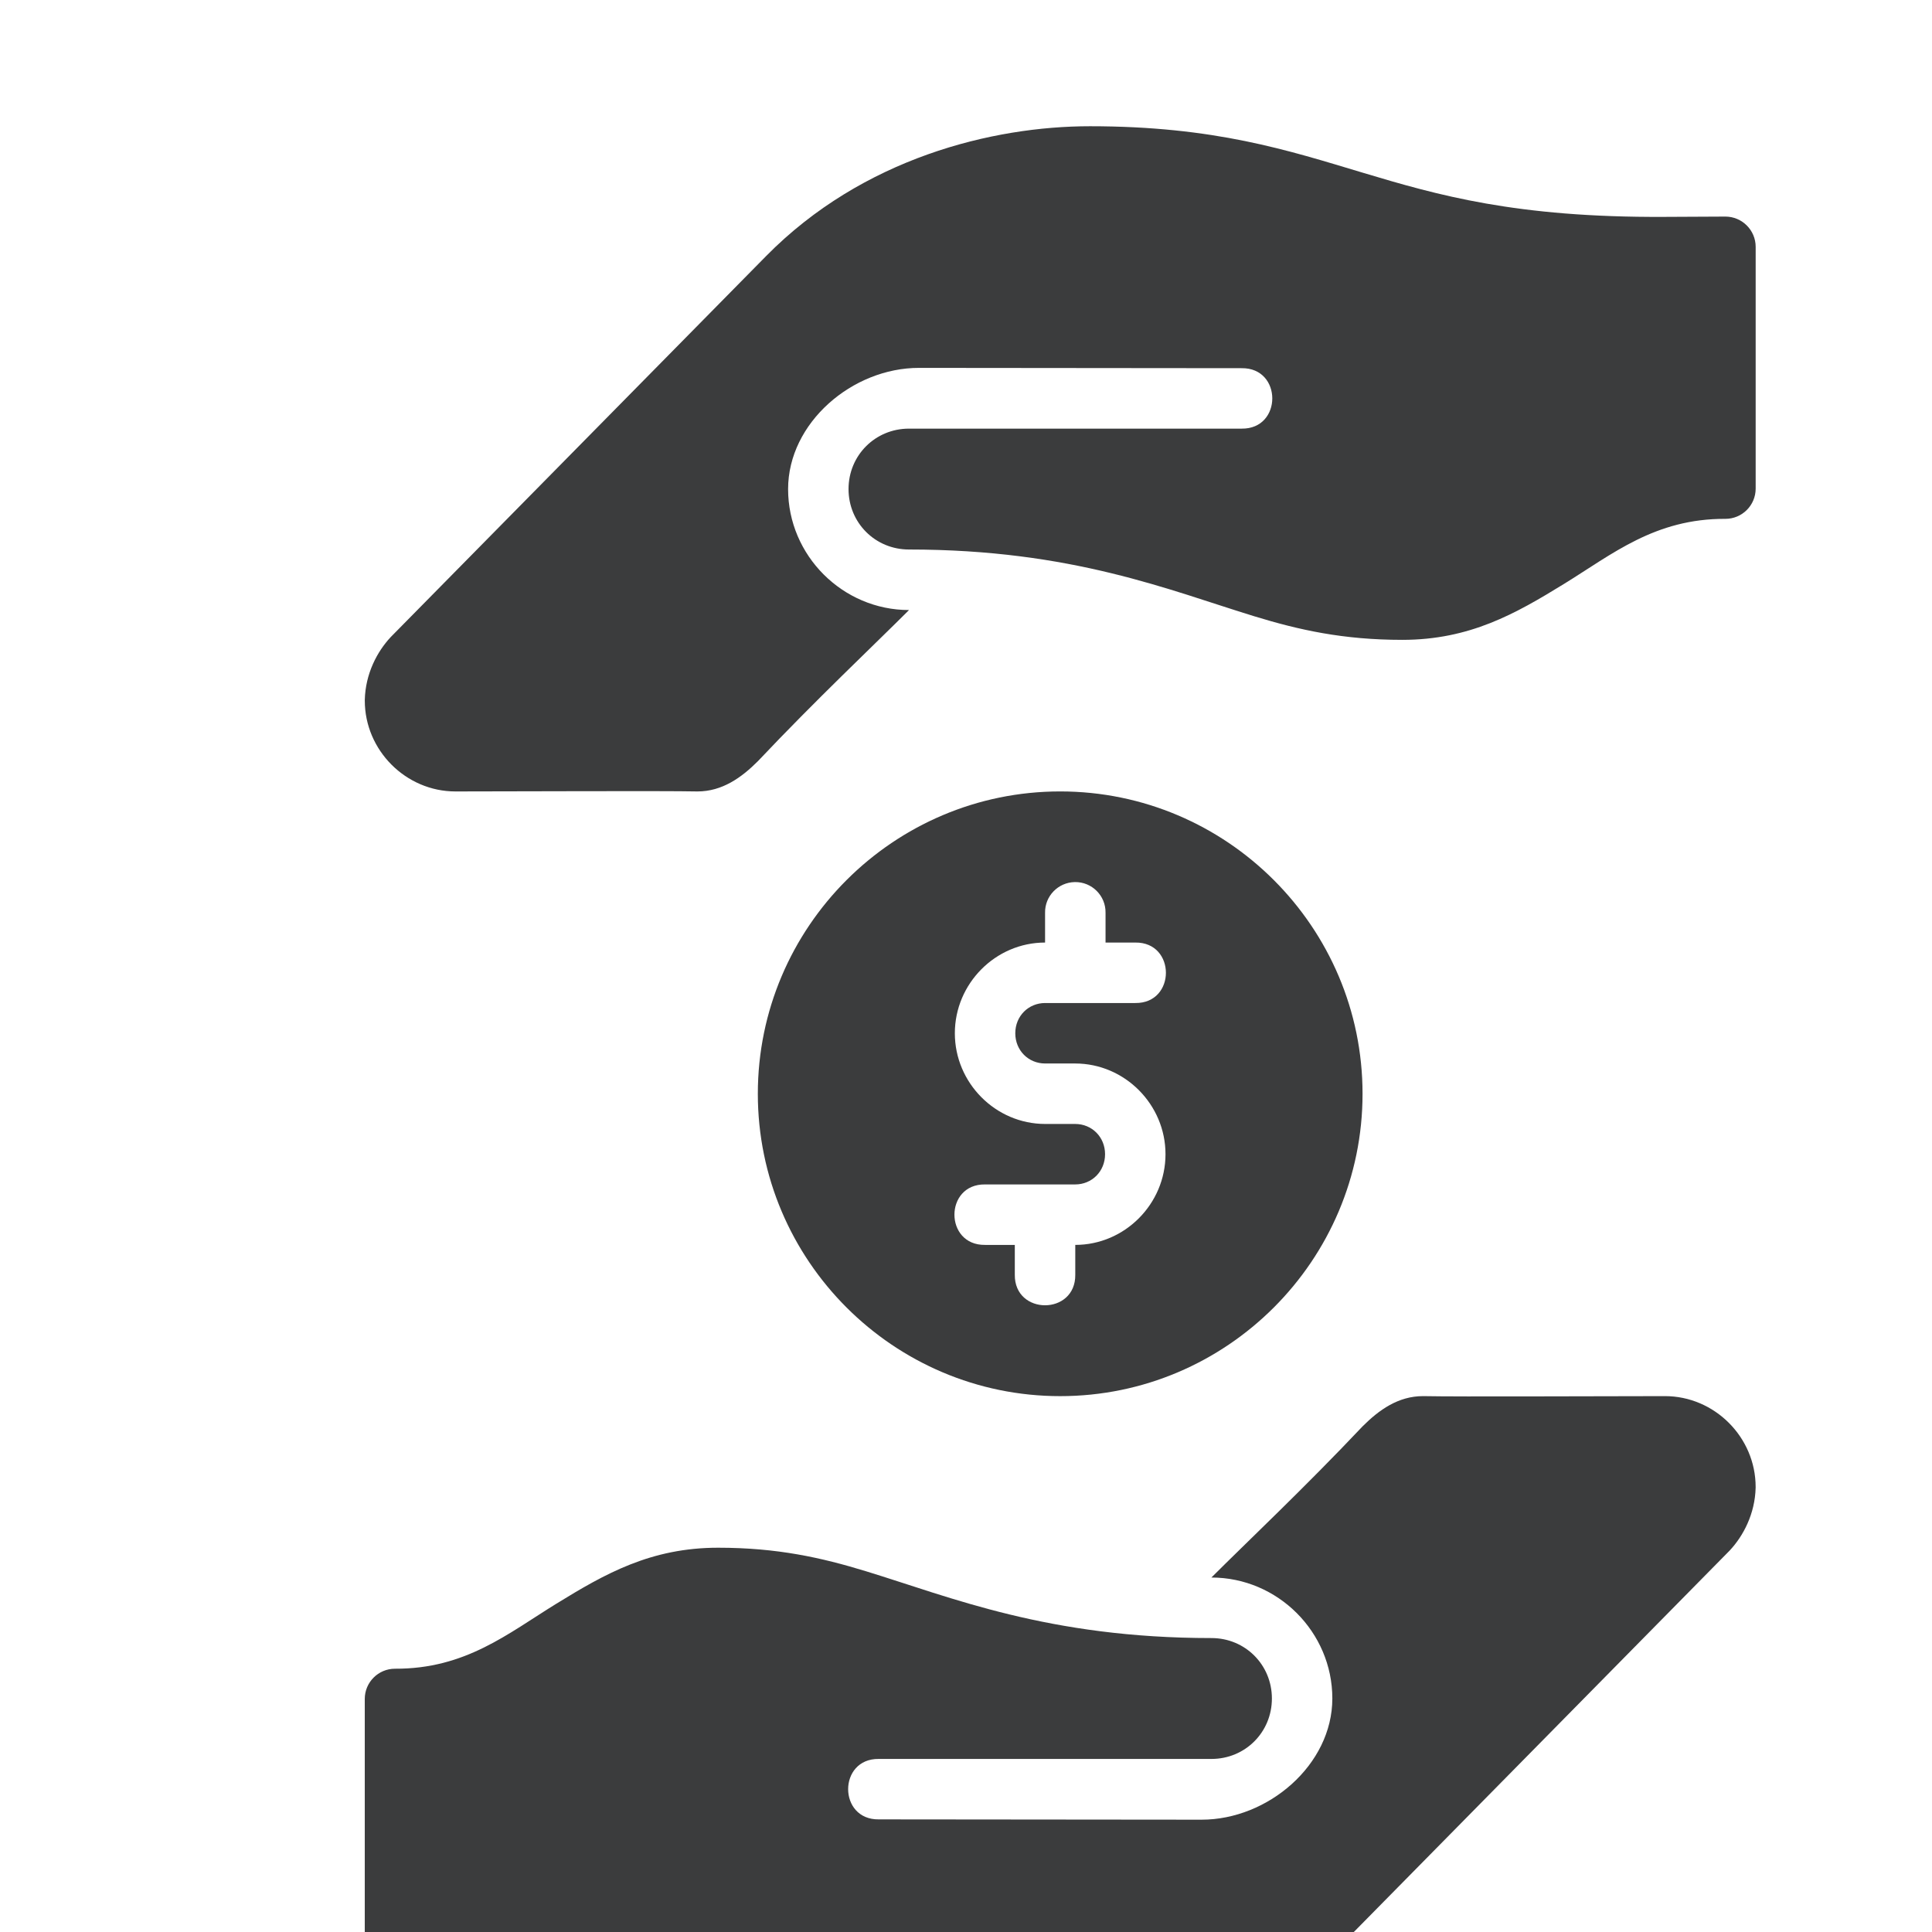
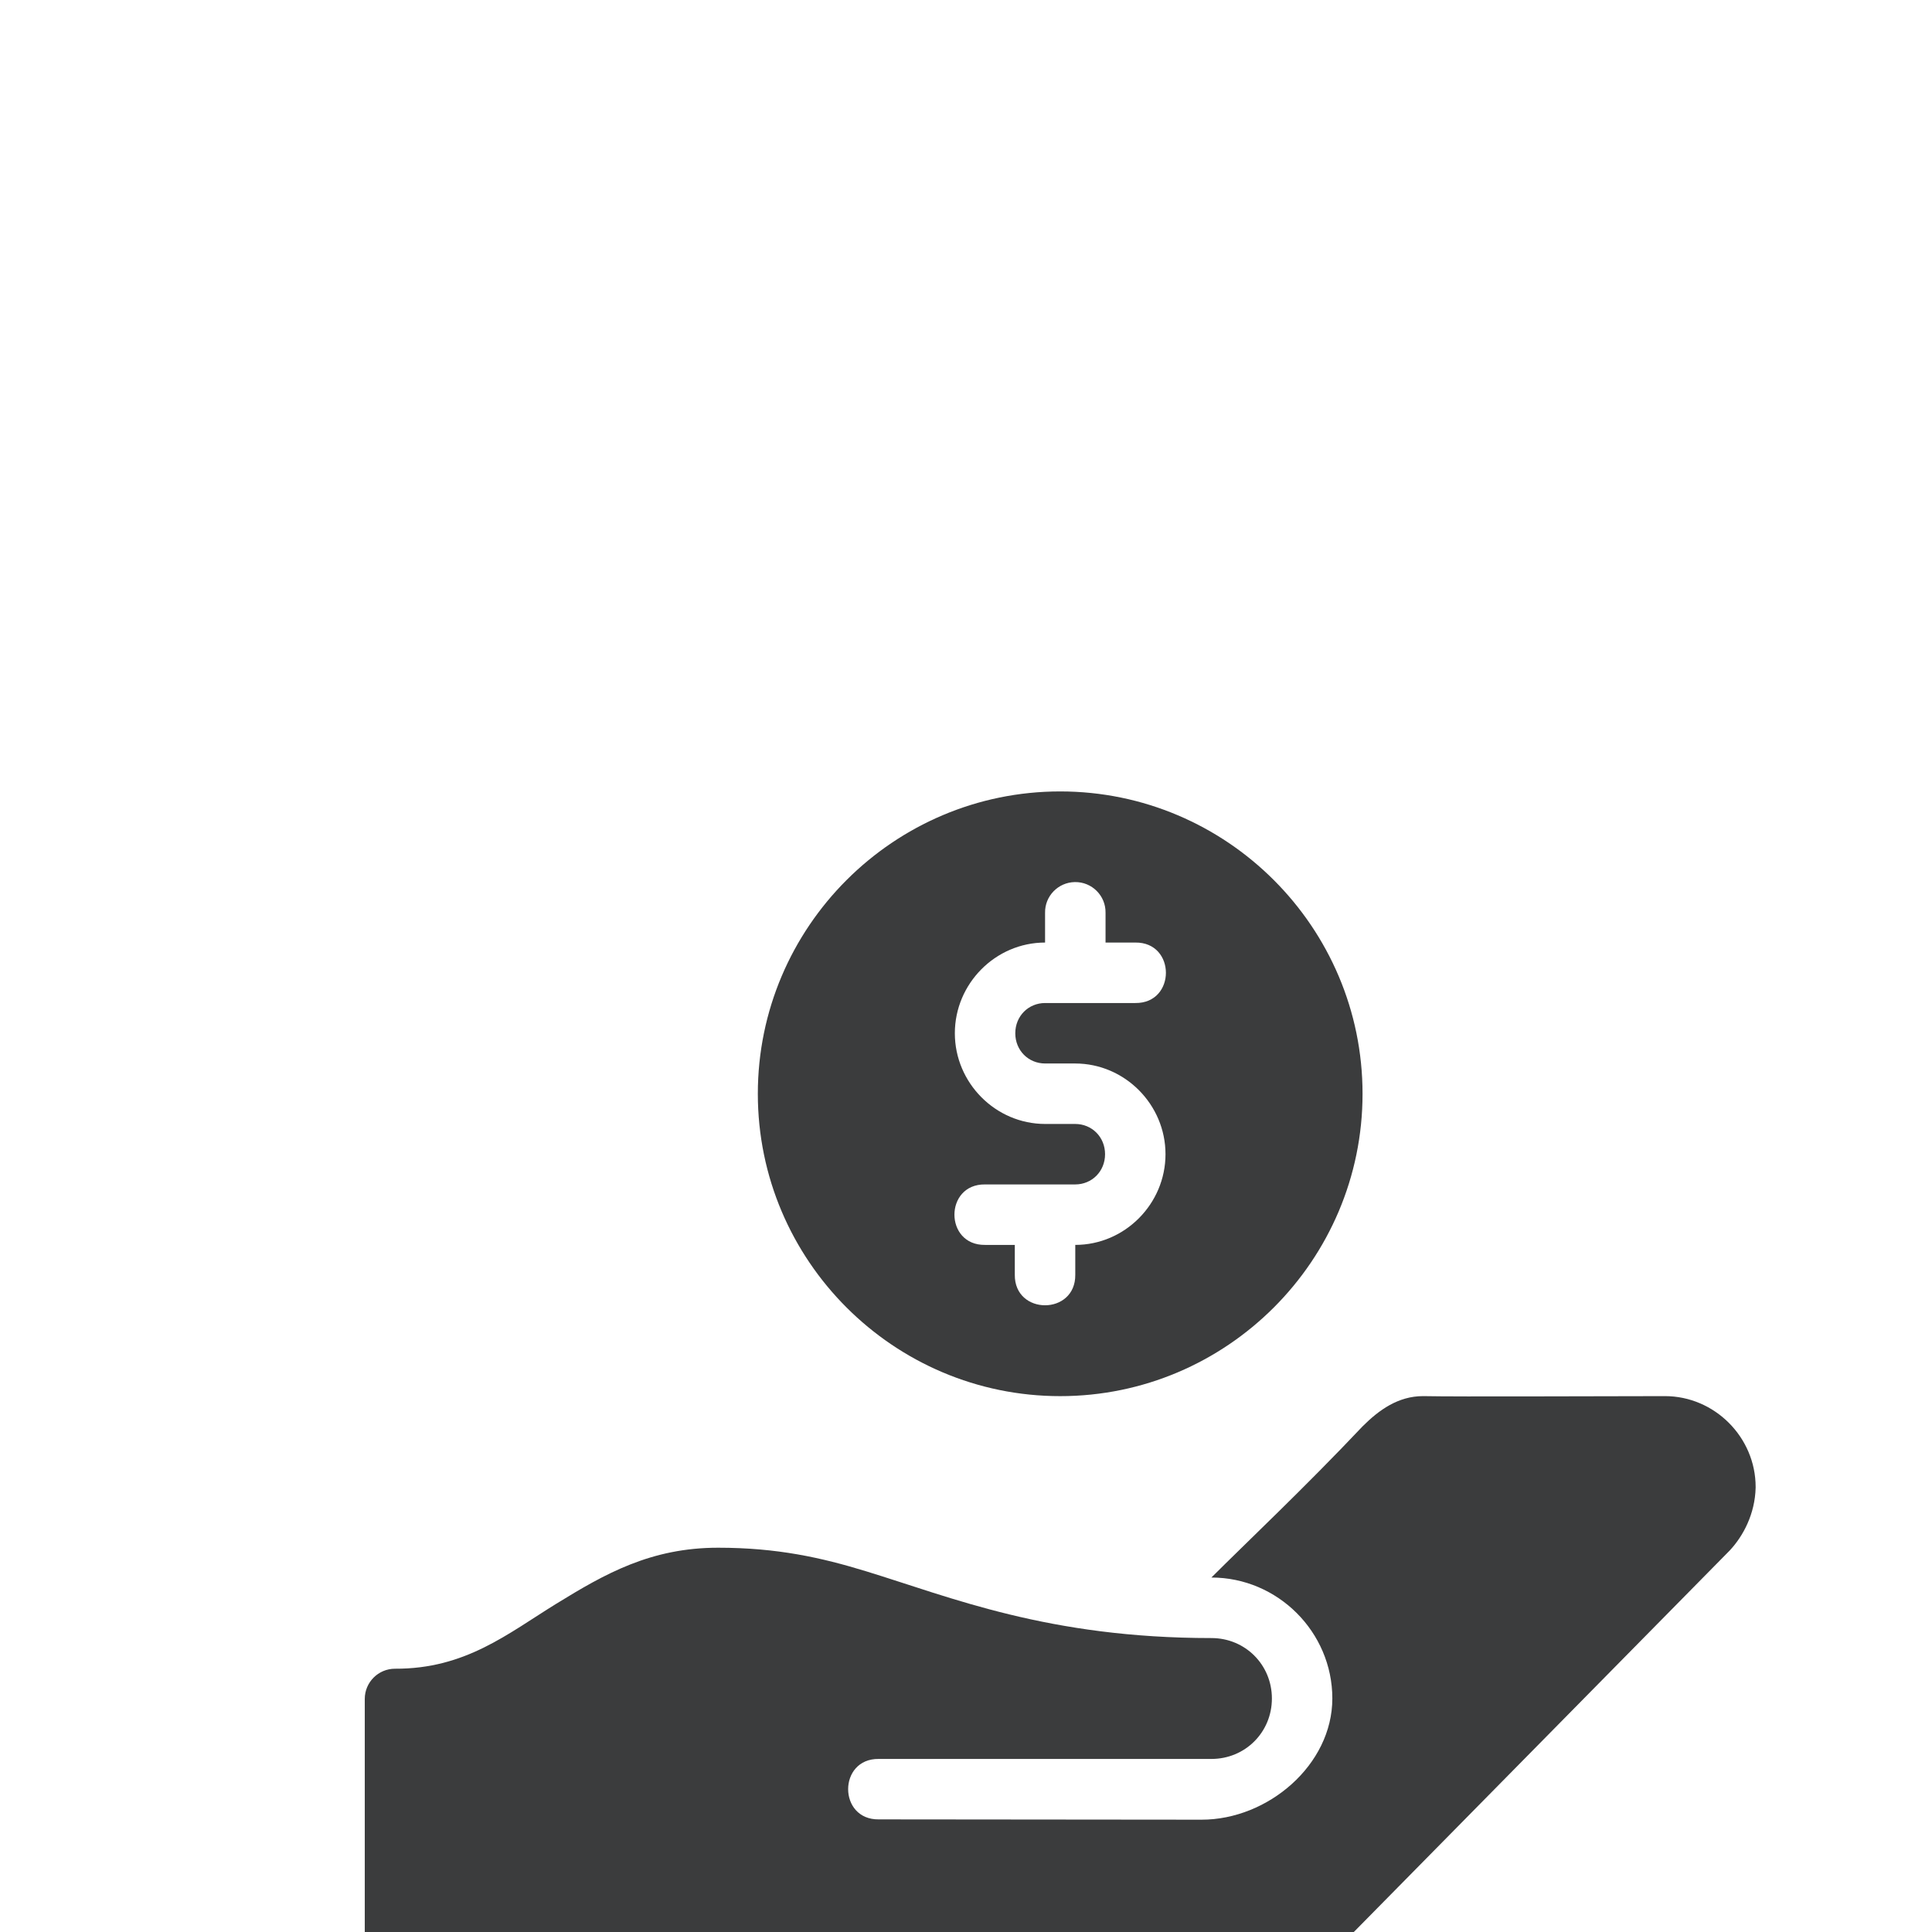
<svg xmlns="http://www.w3.org/2000/svg" id="svg8" height="64" viewBox="0 0 16.933 16.933" width="64">
  <pattern id="EMFhbasepattern" height="6" patternUnits="userSpaceOnUse" width="6" />
  <g id="layer1" transform="translate(0 -280.067)">
    <g id="g25015" fill="#3b3c3d" transform="matrix(.265 0 0 .265 -684.213 -422.763)">
-       <path id="path25009" d="m2612.001 2672.365c-2.196 0-4-1.804-4-4s2.13-4.011 4.327-4.009l10.673.01c1.352-.019 1.352 2.018 0 1.999h-11.002c-1.116 0-1.999.883-1.999 1.999s.883 1.999 1.999 1.999c5.403 0 8.617 1.35 11.424 2.209 1.476.452 2.94.779 4.891.779 2.231 0 3.744-.863 5.35-1.851s3.006-2.161 5.338-2.151c.552 0 1-.448 1-1v-7.997c0-.55-.449-.999-1-1l-2.029.01c-4.896.024-7.475-.714-9.955-1.458-2.481-.744-4.91-1.54-9.032-1.54-3.219 0-7.515 1.05-10.713 4.295l-12.398 12.583c-.01.01-.014.014-.021.022-.442.474-.832 1.202-.853 2.074-0.0.01-0.0.016 0 .023 0 1.643 1.357 3.004 3 3.004 2 0 6.815-.024 8 0 .822 0 1.459-.459 2-1 1.922-2.035 3.831-3.831 5-5z" font-variant-ligatures="normal" font-variant-position="normal" font-variant-caps="normal" font-variant-numeric="normal" font-variant-alternates="normal" font-feature-settings="normal" text-indent="0" text-align="start" text-decoration-line="none" text-decoration-style="solid" text-decoration-color="#000000" text-transform="none" text-orientation="mixed" white-space="normal" shape-padding="0" isolation="auto" mix-blend-mode="normal" solid-color="#000000" solid-opacity="1" vector-effect="none" />
      <path id="path25011" d="m2617 2678.364c-5.512 0-10 4.488-10 10s4.488 10 10 10c5.512 0 10-4.488 10-10s-4.488-10-10-10zm.484 2.998c.564-.01 1.026.451 1.016 1.016v.984h.984c1.35-.017 1.35 2.017 0 2-.998 0-1.984.001-2.981 0-.555 0-.988.433-.988 1 0 .567.433 1 .988 1h.992c1.642 0 2.988 1.358 2.988 3 0 1.641-1.343 2.999-2.984 3v.986c.015 1.348-2.015 1.348-2 0v-.986h-.984c-1.35.017-1.35-2.017 0-2h2.981c.555 0 .988-.433.988-1s-.433-1-.988-1h-.992c-1.642 0-2.988-1.358-2.988-3 0-1.641 1.344-3 2.984-3v-.984c-.01-.552.432-1.006.984-1.016z" font-variant-ligatures="normal" font-variant-position="normal" font-variant-caps="normal" font-variant-numeric="normal" font-variant-alternates="normal" font-feature-settings="normal" text-indent="0" text-align="start" text-decoration-line="none" text-decoration-style="solid" text-decoration-color="#000000" text-transform="none" text-orientation="mixed" white-space="normal" shape-padding="0" isolation="auto" mix-blend-mode="normal" solid-color="#000000" solid-opacity="1" vector-effect="none" paint-order="fill markers stroke" />
      <path id="path25013" d="m2622.001 2704.363c2.196 0 4 1.804 4 4s-2.13 4.011-4.327 4.009l-10.673-.01c-1.352.019-1.352-2.018 0-1.999h11.002c1.116-0 1.999-.883 1.999-1.999s-.883-1.999-1.999-1.999c-5.403 0-8.617-1.35-11.424-2.209-1.476-.452-2.94-.779-4.891-.779-2.231 0-3.744.863-5.35 1.851s-3.006 2.161-5.338 2.151c-.552 0-1.0.448-1.0 1v7.997c0 .55.449.999 1.0 1l2.029-.01c4.896-.024 7.475.714 9.955 1.458 2.481.744 4.91 1.54 9.032 1.54 3.219 0 7.515-1.05 10.713-4.295l12.398-12.583c.01-.01.014-.014.021-.022.442-.474.832-1.202.853-2.074 0-.01 0-.016 0-.023 0-1.643-1.357-3.004-3-3.004-2 0-6.815.024-8 0-.822 0-1.459.459-2 1-1.922 2.035-3.831 3.831-5 5z" font-variant-ligatures="normal" font-variant-position="normal" font-variant-caps="normal" font-variant-numeric="normal" font-variant-alternates="normal" font-feature-settings="normal" text-indent="0" text-align="start" text-decoration-line="none" text-decoration-style="solid" text-decoration-color="#000000" text-transform="none" text-orientation="mixed" white-space="normal" shape-padding="0" isolation="auto" mix-blend-mode="normal" solid-color="#000000" solid-opacity="1" vector-effect="none" />
    </g>
  </g>
</svg>